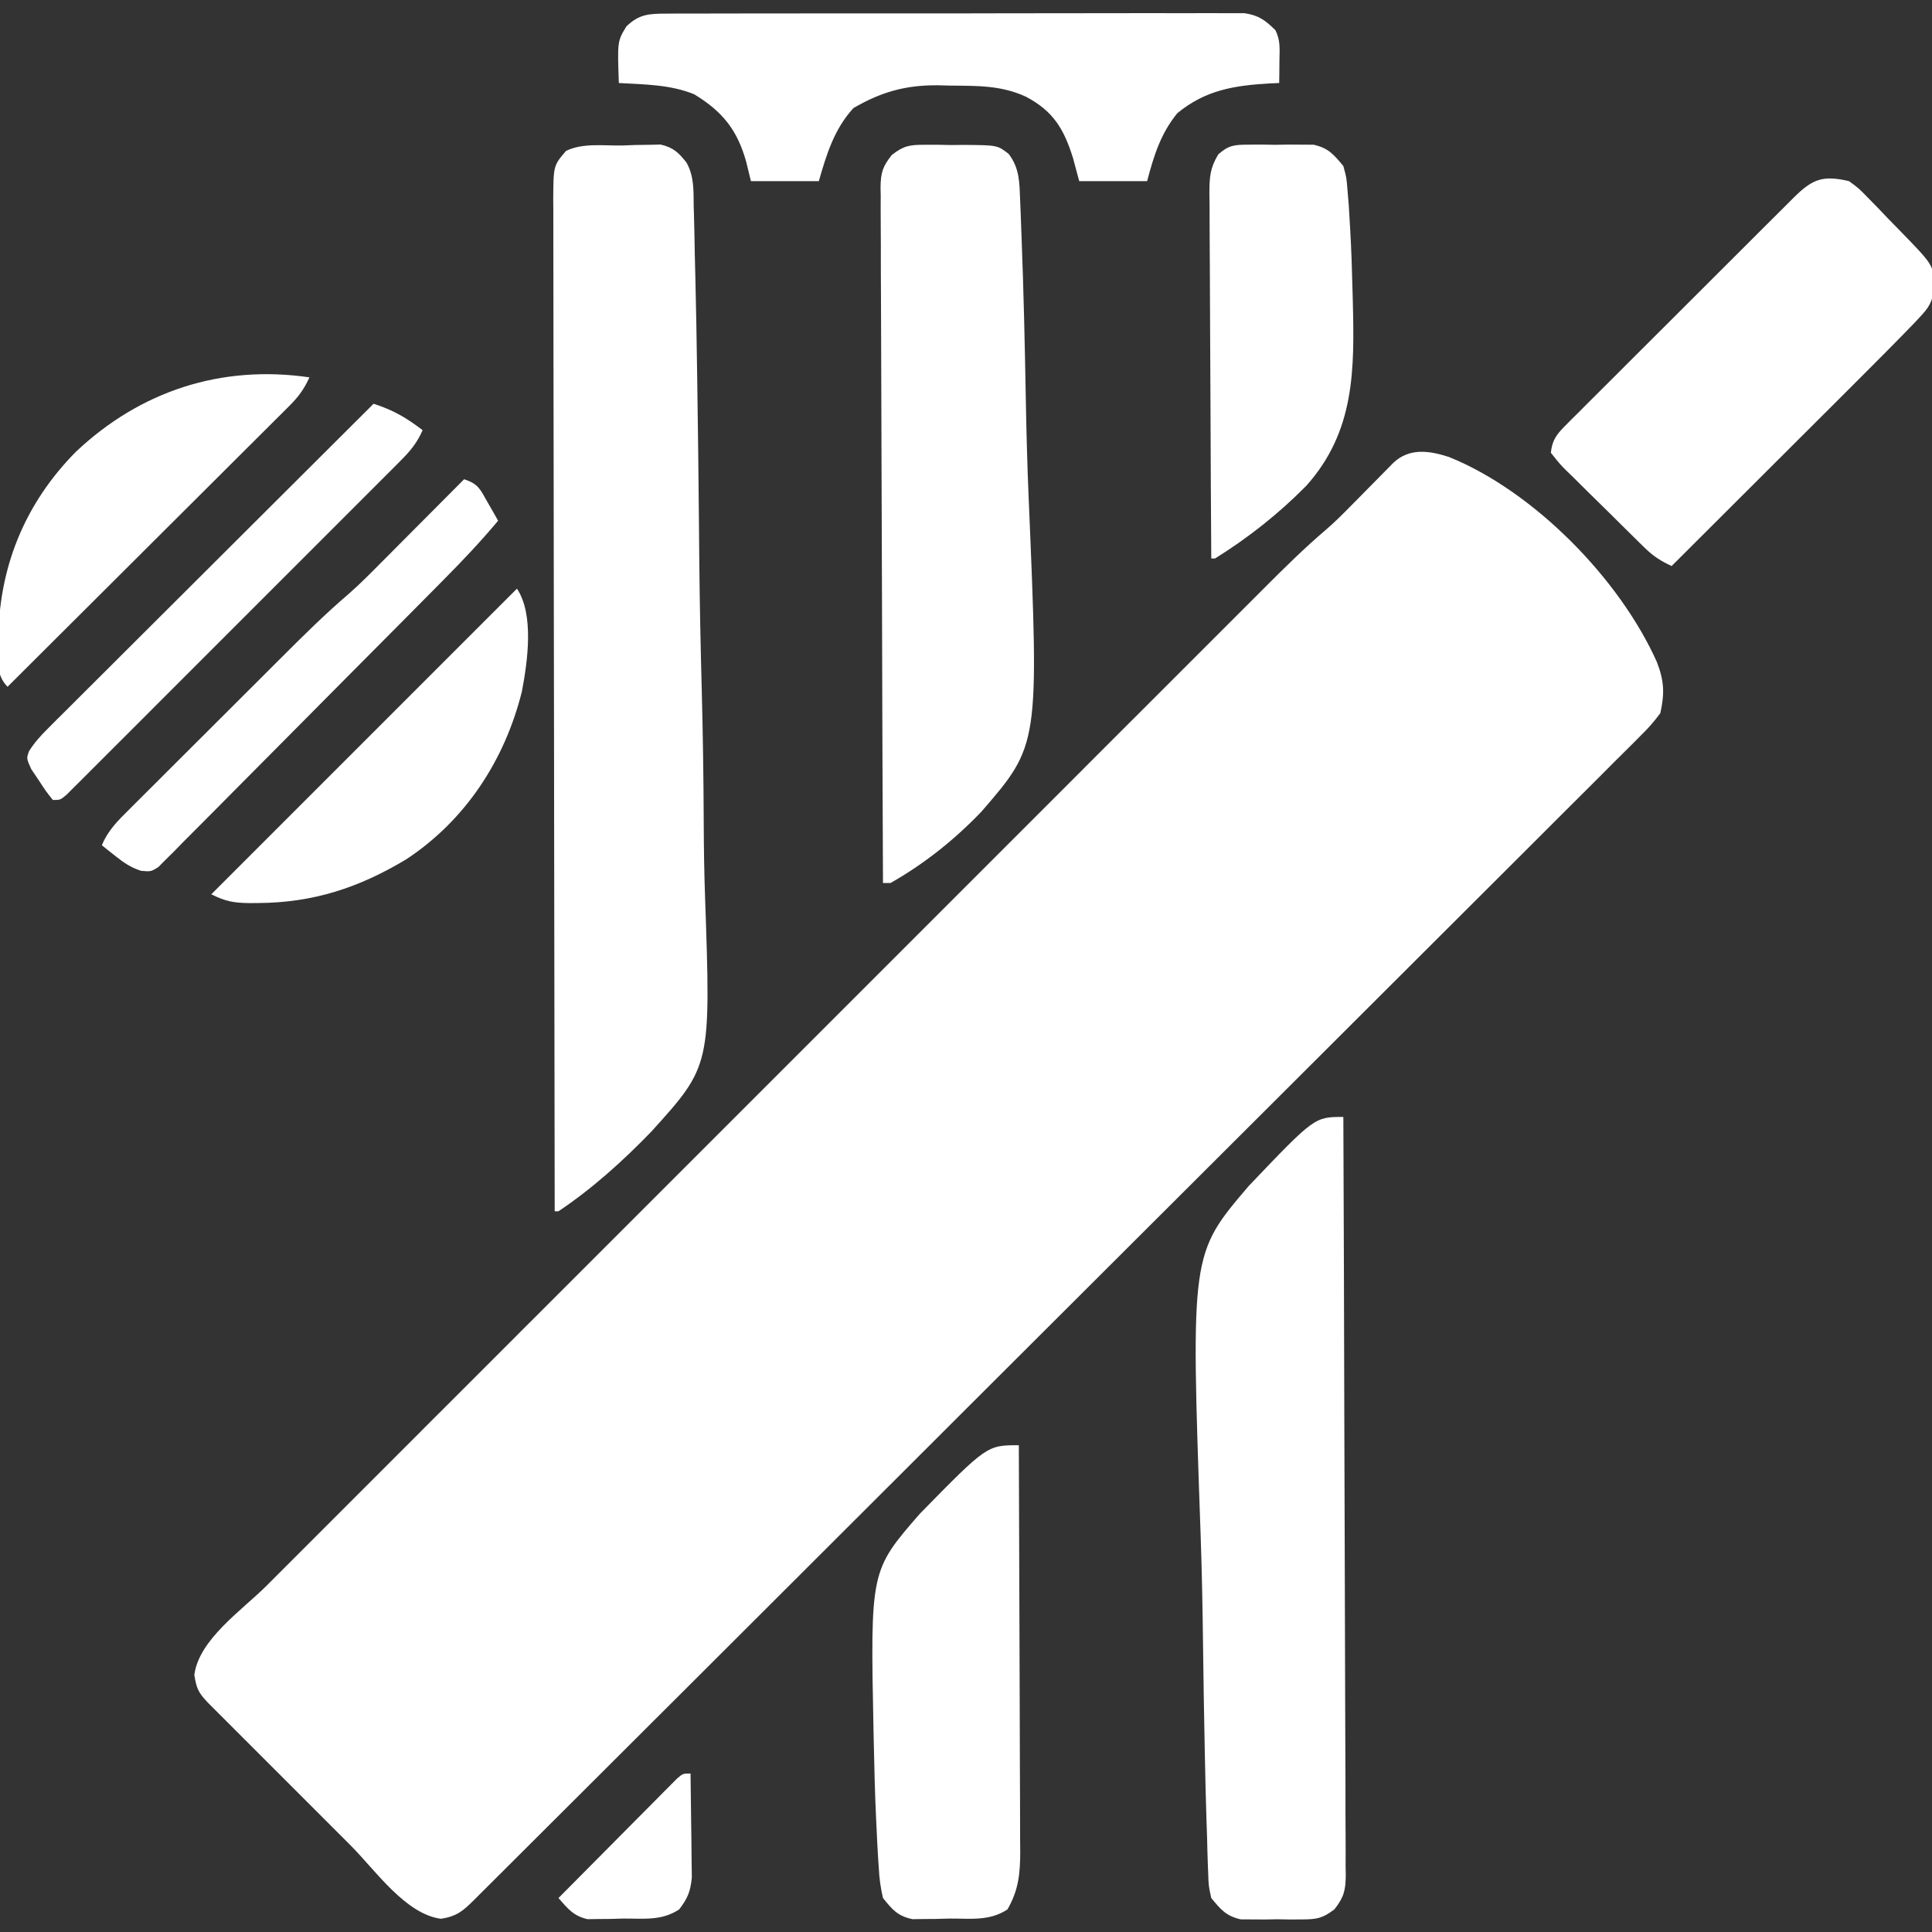
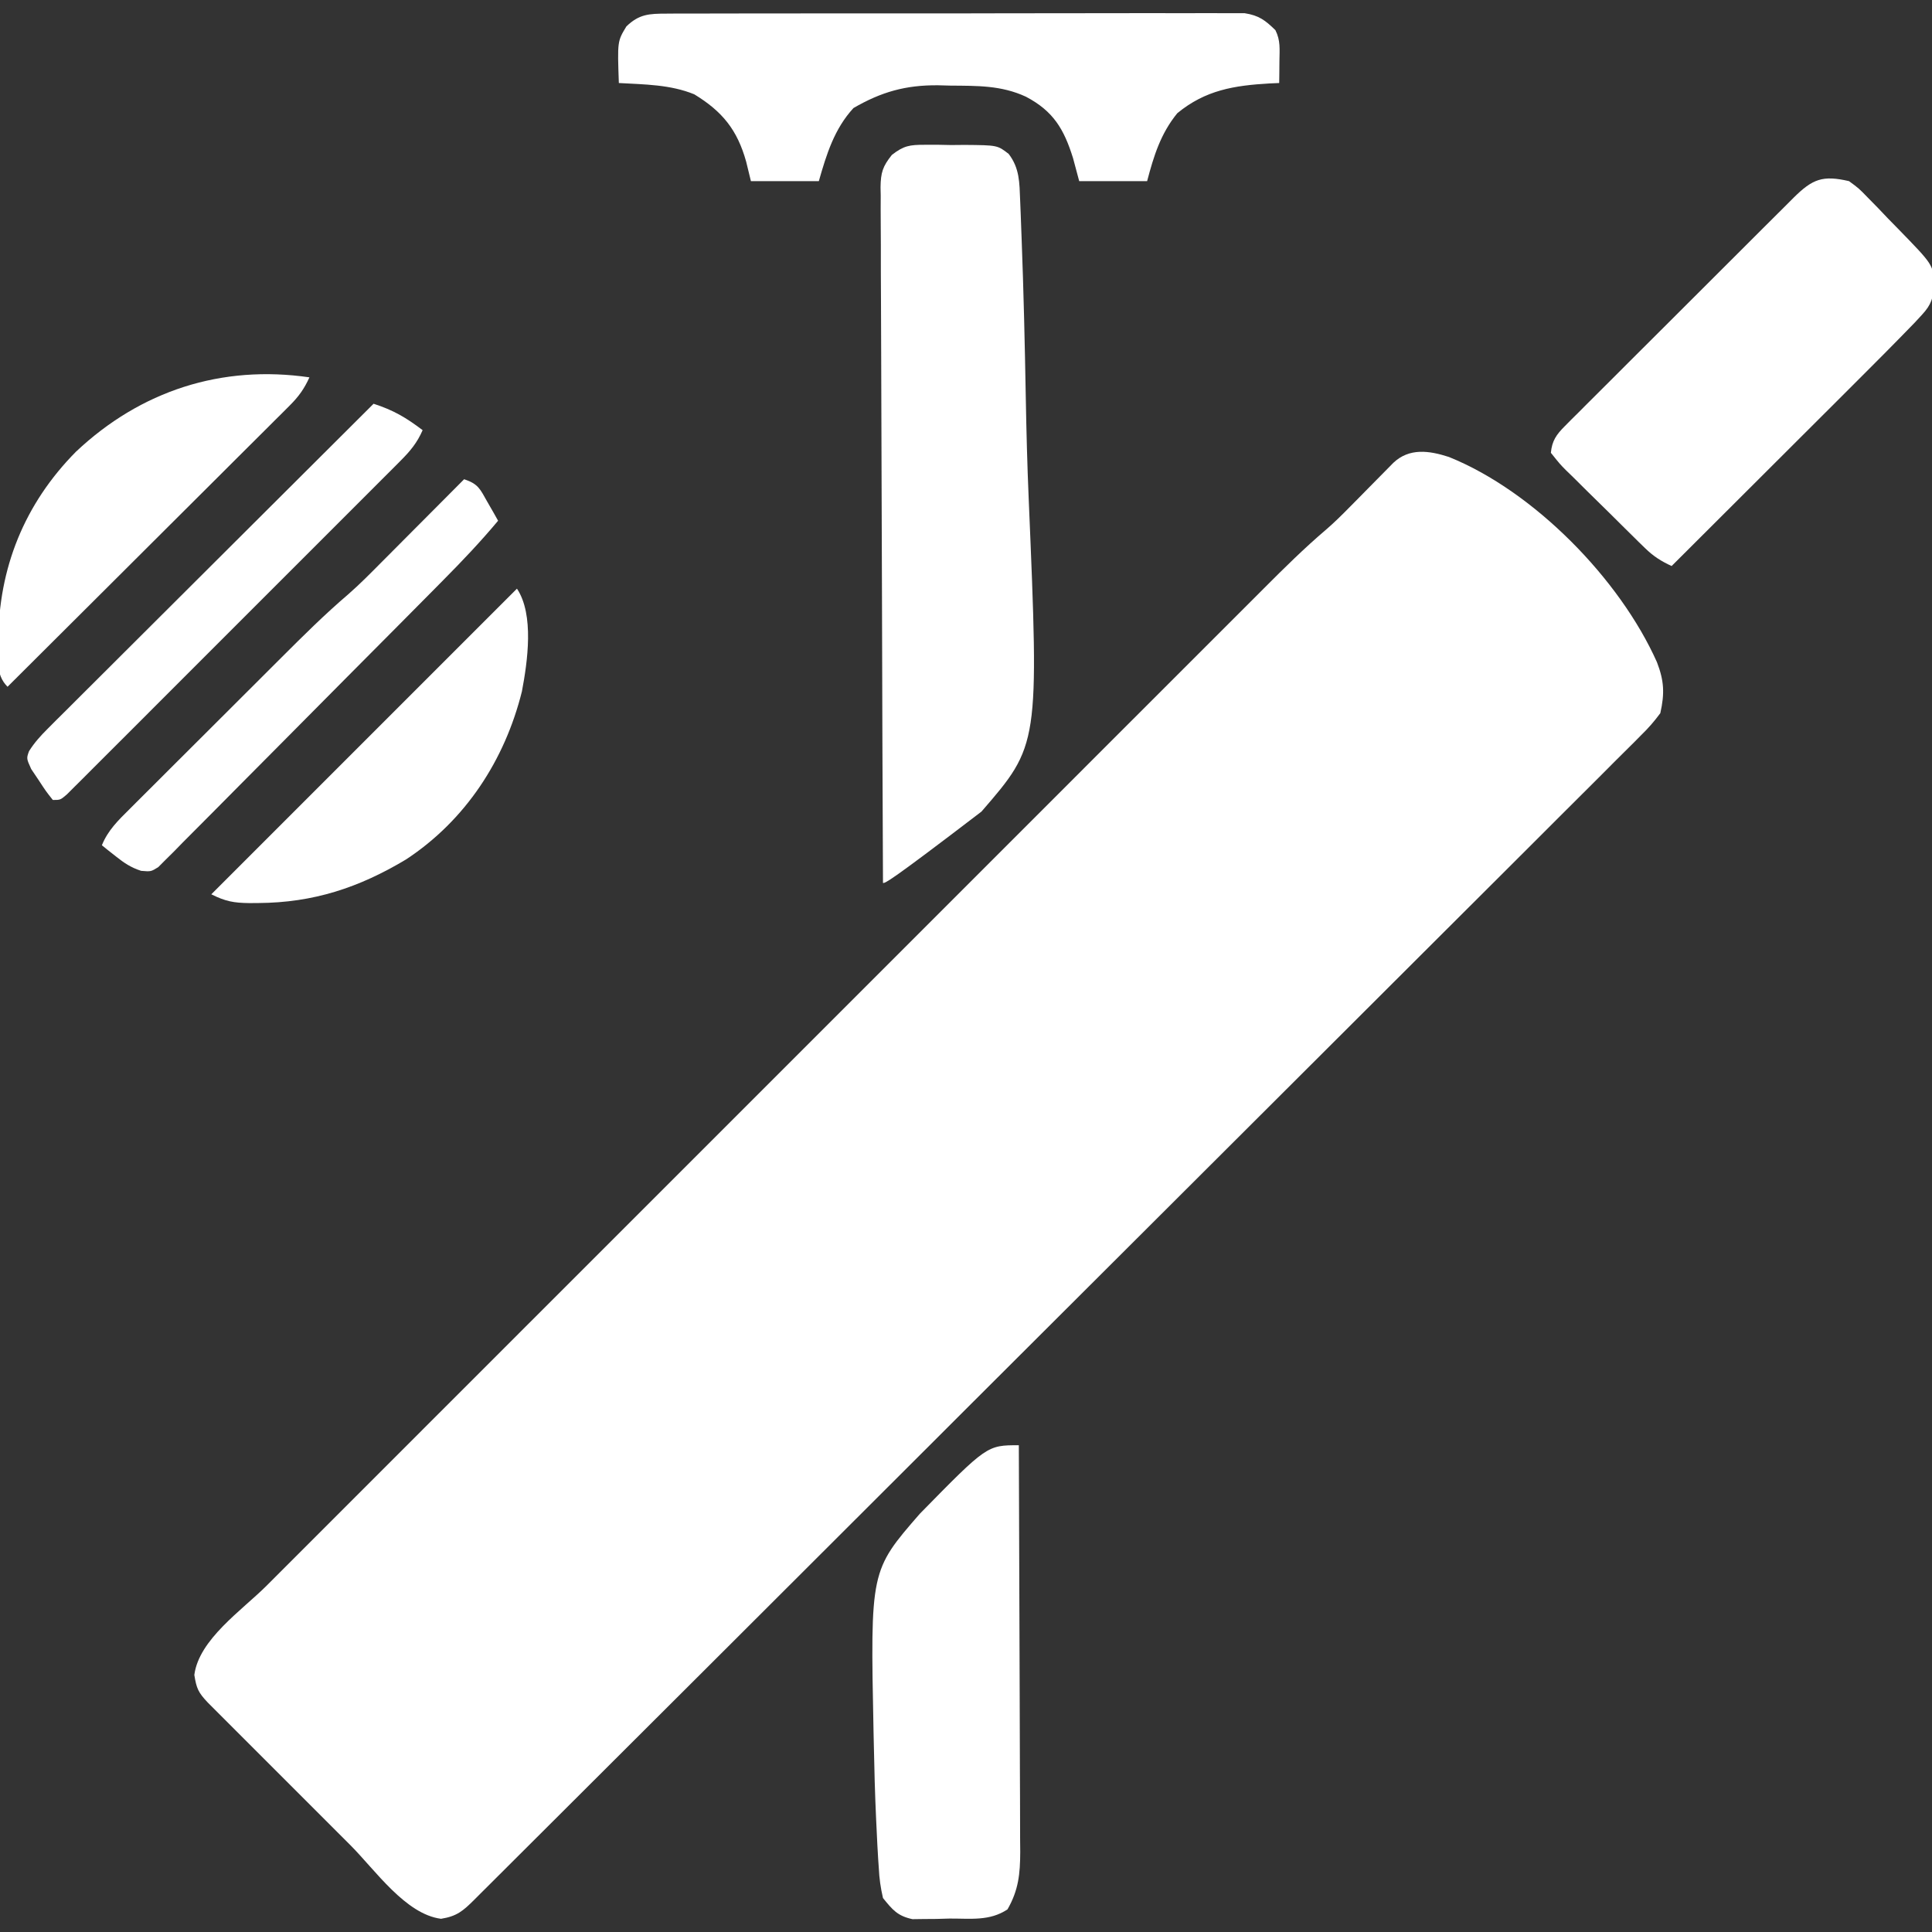
<svg xmlns="http://www.w3.org/2000/svg" width="512px" height="512px" transform="rotate(0) scale(1, 1)">
  <rect width="100%" height="100%" fill="#333333" stroke="none" />
  <path d="M0 0 C22.523 9.076 45.323 32.354 55.141 54.394 C57.034 59.328 57.215 62.635 56.031 67.902 C54.386 70.116 52.9 71.835 50.947 73.727 C50.41 74.272 49.873 74.817 49.319 75.378 C47.51 77.203 45.682 79.006 43.852 80.81 C42.54 82.126 41.228 83.443 39.919 84.761 C36.312 88.383 32.688 91.985 29.06 95.585 C25.152 99.469 21.261 103.37 17.368 107.27 C9.739 114.906 2.094 122.527 -5.556 130.142 C-14.457 139.004 -23.342 147.883 -32.225 156.763 C-48.071 172.601 -63.931 188.424 -79.799 204.24 C-95.21 219.601 -110.614 234.969 -126.009 250.347 C-126.72 251.058 -126.72 251.058 -127.446 251.783 C-131.263 255.596 -135.079 259.408 -138.895 263.22 C-155.79 280.098 -172.69 296.97 -189.592 313.84 C-192.257 316.499 -194.921 319.158 -197.585 321.818 C-207.695 331.909 -217.808 341.998 -227.925 352.082 C-230.997 355.144 -234.068 358.207 -237.138 361.272 C-240.664 364.791 -244.192 368.308 -247.721 371.822 C-249.003 373.099 -250.283 374.377 -251.563 375.656 C-253.293 377.384 -255.026 379.108 -256.759 380.833 C-257.264 381.338 -257.768 381.844 -258.288 382.365 C-261.278 385.33 -262.883 386.729 -267.094 387.402 C-276.512 386.187 -284.515 374.503 -291.09 367.914 C-292.242 366.763 -293.394 365.612 -294.546 364.461 C-296.944 362.065 -299.34 359.667 -301.734 357.267 C-304.806 354.189 -307.883 351.116 -310.961 348.044 C-313.333 345.675 -315.703 343.305 -318.072 340.933 C-319.206 339.798 -320.341 338.664 -321.477 337.53 C-323.057 335.953 -324.633 334.373 -326.209 332.792 C-327.555 331.444 -327.555 331.444 -328.928 330.07 C-331.418 327.425 -331.892 326.382 -332.469 322.777 C-331.254 313.367 -319.857 305.65 -313.323 299.13 C-312.143 297.948 -310.963 296.767 -309.783 295.585 C-306.556 292.353 -303.325 289.125 -300.094 285.897 C-296.604 282.409 -293.117 278.919 -289.63 275.429 C-282.804 268.598 -275.975 261.77 -269.145 254.943 C-263.593 249.393 -258.042 243.843 -252.492 238.292 C-251.702 237.501 -250.911 236.711 -250.097 235.896 C-248.491 234.29 -246.885 232.683 -245.279 231.077 C-230.226 216.022 -215.171 200.97 -200.114 185.918 C-187.2 173.009 -174.289 160.097 -161.38 147.183 C-146.382 132.18 -131.382 117.178 -116.38 102.179 C-114.78 100.579 -113.18 98.979 -111.579 97.379 C-110.398 96.198 -110.398 96.198 -109.193 94.994 C-103.65 89.451 -98.108 83.908 -92.567 78.364 C-85.812 71.606 -79.055 64.85 -72.296 58.096 C-68.848 54.652 -65.402 51.206 -61.958 47.758 C-58.802 44.6 -55.644 41.444 -52.485 38.29 C-51.345 37.151 -50.205 36.011 -49.067 34.87 C-43.706 29.498 -38.336 24.183 -32.552 19.262 C-30.366 17.384 -28.34 15.37 -26.32 13.316 C-25.543 12.531 -24.766 11.746 -23.965 10.938 C-23.182 10.142 -22.4 9.347 -21.594 8.527 C-20.005 6.913 -18.414 5.301 -16.82 3.691 C-16.128 2.987 -15.435 2.283 -14.721 1.557 C-10.488 -2.44 -5.246 -1.7 0 0 Z " fill="#ffffff" transform="translate(383.969,121.098)" />
-   <path d="M0 0 C1.784 -0.069 1.784 -0.069 3.604 -0.139 C4.751 -0.153 5.899 -0.168 7.082 -0.184 C8.132 -0.209 9.183 -0.234 10.265 -0.26 C13.633 0.544 15.003 1.844 17.123 4.535 C19.158 8.171 18.982 11.991 19.024 16.073 C19.068 17.52 19.068 17.52 19.112 18.996 C19.202 22.226 19.257 25.455 19.311 28.686 C19.366 31.005 19.424 33.323 19.483 35.642 C19.666 43.264 19.792 50.888 19.906 58.512 C19.926 59.814 19.946 61.115 19.966 62.457 C20.148 74.765 20.306 87.075 20.412 99.384 C20.436 102.234 20.462 105.084 20.487 107.934 C20.497 108.996 20.497 108.996 20.507 110.08 C20.613 121.483 20.857 132.878 21.159 144.277 C21.467 156.035 21.638 167.789 21.684 179.551 C21.713 186.135 21.803 192.708 22.041 199.288 C23.583 243.864 23.583 243.864 7.858 261.261 C0.38 269.007 -7.841 276.44 -16.812 282.438 C-17.142 282.438 -17.473 282.438 -17.812 282.438 C-17.881 247.362 -17.934 212.286 -17.966 177.211 C-17.969 173.071 -17.973 168.932 -17.977 164.792 C-17.978 163.968 -17.979 163.144 -17.98 162.295 C-17.993 148.945 -18.016 135.595 -18.044 122.245 C-18.072 108.55 -18.089 94.856 -18.095 81.161 C-18.099 72.708 -18.112 64.256 -18.136 55.803 C-18.152 50.009 -18.157 44.216 -18.153 38.422 C-18.151 35.078 -18.156 31.734 -18.17 28.389 C-18.185 24.765 -18.181 21.141 -18.173 17.517 C-18.182 16.457 -18.191 15.398 -18.2 14.307 C-18.145 5.326 -18.145 5.326 -14.812 1.438 C-10.472 -0.733 -4.767 0.074 0 0 Z " fill="#ffffff" transform="translate(164.812,38.562)" />
-   <path d="M0 0 C0.117 26.903 0.205 53.806 0.259 80.709 C0.285 93.201 0.32 105.692 0.377 118.183 C0.427 129.068 0.459 139.954 0.47 150.84 C0.477 156.605 0.492 162.37 0.529 168.136 C0.563 173.56 0.573 178.985 0.566 184.409 C0.567 186.402 0.577 188.395 0.596 190.387 C0.621 193.105 0.615 195.822 0.601 198.54 C0.623 199.727 0.623 199.727 0.645 200.937 C0.591 204.964 0.167 206.789 -2.364 209.988 C-5.443 212.338 -6.948 212.642 -10.781 212.664 C-11.871 212.671 -12.96 212.677 -14.082 212.684 C-15.21 212.664 -16.338 212.645 -17.5 212.625 C-18.628 212.644 -19.756 212.664 -20.918 212.684 C-22.007 212.677 -23.096 212.671 -24.219 212.664 C-25.208 212.658 -26.197 212.653 -27.217 212.647 C-31.096 211.745 -32.489 210.055 -35 207 C-35.71 203.778 -35.71 203.778 -35.83 200.06 C-35.858 199.373 -35.887 198.686 -35.916 197.979 C-36.003 195.683 -36.056 193.388 -36.107 191.091 C-36.161 189.441 -36.217 187.791 -36.275 186.141 C-36.452 180.716 -36.574 175.29 -36.684 169.863 C-36.703 168.935 -36.722 168.007 -36.741 167.05 C-36.918 158.261 -37.07 149.472 -37.172 140.682 C-37.292 130.517 -37.476 120.363 -37.84 110.204 C-40.438 36.278 -40.438 36.278 -25.036 18.255 C-7.634 0 -7.634 0 0 0 Z " fill="#ffffff" transform="translate(356,296)" />
-   <path d="M0 0 C1.708 -0.003 1.708 -0.003 3.451 -0.006 C4.631 0.018 5.811 0.042 7.027 0.066 C8.211 0.055 9.395 0.044 10.615 0.033 C19.291 0.107 19.291 0.107 22.271 2.414 C25.182 6.22 25.126 9.995 25.314 14.69 C25.364 15.933 25.415 17.177 25.467 18.458 C25.518 19.835 25.568 21.212 25.618 22.588 C25.645 23.298 25.672 24.008 25.7 24.739 C26.236 38.836 26.558 52.937 26.809 67.042 C26.972 76.006 27.198 84.958 27.585 93.915 C30.342 159.063 30.342 159.063 15.062 176.71 C7.958 184.144 -0.088 190.559 -9.035 195.629 C-9.695 195.629 -10.355 195.629 -11.035 195.629 C-11.152 170.942 -11.24 146.256 -11.294 121.569 C-11.32 110.107 -11.355 98.645 -11.412 87.183 C-11.462 77.194 -11.494 67.205 -11.506 57.216 C-11.512 51.925 -11.527 46.635 -11.564 41.345 C-11.598 36.367 -11.608 31.389 -11.601 26.411 C-11.602 24.583 -11.612 22.754 -11.631 20.926 C-11.656 18.431 -11.65 15.938 -11.636 13.443 C-11.651 12.719 -11.666 11.994 -11.681 11.247 C-11.623 7.373 -11.129 5.746 -8.678 2.68 C-5.521 0.23 -3.957 -0.003 0 0 Z " fill="#ffffff" transform="translate(245.035,38.371)" />
+   <path d="M0 0 C1.708 -0.003 1.708 -0.003 3.451 -0.006 C4.631 0.018 5.811 0.042 7.027 0.066 C8.211 0.055 9.395 0.044 10.615 0.033 C19.291 0.107 19.291 0.107 22.271 2.414 C25.182 6.22 25.126 9.995 25.314 14.69 C25.364 15.933 25.415 17.177 25.467 18.458 C25.518 19.835 25.568 21.212 25.618 22.588 C25.645 23.298 25.672 24.008 25.7 24.739 C26.236 38.836 26.558 52.937 26.809 67.042 C26.972 76.006 27.198 84.958 27.585 93.915 C30.342 159.063 30.342 159.063 15.062 176.71 C-9.695 195.629 -10.355 195.629 -11.035 195.629 C-11.152 170.942 -11.24 146.256 -11.294 121.569 C-11.32 110.107 -11.355 98.645 -11.412 87.183 C-11.462 77.194 -11.494 67.205 -11.506 57.216 C-11.512 51.925 -11.527 46.635 -11.564 41.345 C-11.598 36.367 -11.608 31.389 -11.601 26.411 C-11.602 24.583 -11.612 22.754 -11.631 20.926 C-11.656 18.431 -11.65 15.938 -11.636 13.443 C-11.651 12.719 -11.666 11.994 -11.681 11.247 C-11.623 7.373 -11.129 5.746 -8.678 2.68 C-5.521 0.23 -3.957 -0.003 0 0 Z " fill="#ffffff" transform="translate(245.035,38.371)" />
  <path d="M0 0 C2.599 1.902 2.599 1.902 4.988 4.367 C5.859 5.253 6.73 6.138 7.627 7.051 C8.513 7.983 9.399 8.915 10.312 9.875 C11.218 10.799 12.124 11.724 13.057 12.676 C22.287 22.16 22.287 22.16 22.562 27.188 C22.391 30.866 21.853 32.7 19.355 35.404 C18.716 36.097 18.076 36.789 17.418 37.502 C11.924 43.178 6.35 48.77 0.754 54.344 C-0.626 55.722 -2.006 57.101 -3.386 58.48 C-6.996 62.085 -10.608 65.688 -14.221 69.29 C-17.917 72.975 -21.61 76.664 -25.303 80.352 C-32.532 87.571 -39.765 94.786 -47 102 C-49.78 100.727 -51.857 99.402 -54.04 97.266 C-54.604 96.719 -55.167 96.171 -55.748 95.607 C-56.343 95.017 -56.938 94.428 -57.551 93.82 C-58.169 93.211 -58.787 92.602 -59.424 91.974 C-60.725 90.688 -62.024 89.398 -63.32 88.106 C-65.311 86.127 -67.32 84.167 -69.33 82.207 C-70.592 80.954 -71.853 79.7 -73.113 78.445 C-73.718 77.86 -74.323 77.274 -74.947 76.671 C-76.607 74.993 -76.607 74.993 -79 72 C-78.708 68.815 -77.538 67.164 -75.318 64.944 C-74.749 64.368 -74.18 63.792 -73.594 63.198 C-72.966 62.578 -72.338 61.958 -71.692 61.32 C-71.033 60.657 -70.375 59.995 -69.696 59.313 C-67.516 57.124 -65.325 54.947 -63.133 52.77 C-61.616 51.254 -60.1 49.737 -58.585 48.22 C-55.407 45.042 -52.224 41.869 -49.037 38.7 C-44.947 34.633 -40.868 30.555 -36.793 26.473 C-33.664 23.341 -30.53 20.213 -27.394 17.087 C-25.888 15.585 -24.383 14.082 -22.88 12.577 C-20.78 10.477 -18.675 8.384 -16.567 6.292 C-15.943 5.666 -15.32 5.04 -14.678 4.395 C-9.629 -0.591 -6.987 -1.611 0 0 Z " fill="#ffffff" transform="translate(490,48)" />
  <path d="M0 0 C0.666 -0.005 1.331 -0.011 2.017 -0.016 C4.245 -0.031 6.473 -0.023 8.702 -0.016 C10.301 -0.022 11.899 -0.029 13.497 -0.037 C17.838 -0.055 22.179 -0.054 26.52 -0.048 C30.143 -0.045 33.767 -0.051 37.39 -0.057 C45.938 -0.071 54.485 -0.07 63.033 -0.058 C71.852 -0.047 80.671 -0.061 89.491 -0.088 C97.062 -0.11 104.633 -0.117 112.204 -0.111 C116.727 -0.107 121.249 -0.11 125.771 -0.127 C130.024 -0.142 134.276 -0.138 138.529 -0.12 C140.089 -0.116 141.65 -0.119 143.21 -0.13 C145.341 -0.143 147.471 -0.131 149.602 -0.114 C151.39 -0.113 151.39 -0.113 153.215 -0.113 C156.999 0.488 158.653 1.734 161.365 4.388 C162.747 7.152 162.46 9.434 162.427 12.513 C162.418 13.608 162.409 14.704 162.4 15.833 C162.382 17.098 162.382 17.098 162.365 18.388 C161.519 18.425 160.673 18.462 159.802 18.501 C150.435 19.044 142.836 20.244 135.365 26.388 C130.943 31.801 129.128 37.706 127.365 44.388 C121.425 44.388 115.485 44.388 109.365 44.388 C108.828 42.387 108.292 40.386 107.74 38.325 C105.326 30.562 102.497 25.83 95.24 22.013 C88.684 18.985 82.361 19.137 75.24 19.075 C74.149 19.046 73.058 19.017 71.935 18.987 C63.348 18.921 56.958 20.733 49.552 25.013 C44.465 30.536 42.397 37.273 40.365 44.388 C34.425 44.388 28.485 44.388 22.365 44.388 C21.952 42.696 21.54 41.005 21.115 39.263 C18.762 30.797 14.808 25.93 7.365 21.388 C1.032 18.78 -5.865 18.775 -12.635 18.388 C-13.022 7.326 -13.022 7.326 -10.635 3.388 C-7.24 0.113 -4.627 0.009 0 0 Z " fill="#ffffff" transform="translate(176.635,3.612)" />
  <path d="M0 0 C0.07 15.004 0.123 30.007 0.155 45.011 C0.171 51.978 0.192 58.945 0.226 65.911 C0.259 72.635 0.277 79.359 0.285 86.083 C0.29 88.648 0.301 91.212 0.317 93.777 C0.339 97.371 0.342 100.963 0.341 104.557 C0.351 105.616 0.362 106.676 0.373 107.768 C0.349 113.61 -0.072 117.886 -3 123 C-7.75 126.166 -12.789 125.409 -18.375 125.438 C-19.512 125.47 -20.649 125.503 -21.82 125.537 C-23.468 125.548 -23.468 125.548 -25.148 125.559 C-26.652 125.579 -26.652 125.579 -28.185 125.599 C-32.143 124.757 -33.469 123.127 -36 120 C-36.641 117.191 -36.971 114.91 -37.107 112.077 C-37.162 111.292 -37.216 110.506 -37.273 109.697 C-37.44 107.097 -37.567 104.497 -37.684 101.895 C-37.749 100.548 -37.749 100.548 -37.816 99.174 C-38.13 92.388 -38.308 85.604 -38.438 78.812 C-38.459 77.827 -38.481 76.842 -38.504 75.826 C-39.36 33.241 -39.36 33.241 -26.241 18.165 C-8.432 0 -8.432 0 0 0 Z " fill="#ffffff" transform="translate(270,383)" />
-   <path d="M0 0 C1.706 -0.01 1.706 -0.01 3.447 -0.02 C4.631 -0 5.815 0.019 7.035 0.039 C8.805 0.01 8.805 0.01 10.611 -0.02 C11.75 -0.013 12.889 -0.007 14.062 0 C15.1 0.006 16.138 0.011 17.207 0.017 C21.153 0.9 22.527 2.583 25.098 5.664 C25.928 8.694 25.928 8.694 26.205 12.118 C26.313 13.41 26.421 14.703 26.532 16.034 C26.619 17.446 26.702 18.858 26.781 20.27 C26.847 21.351 26.847 21.351 26.913 22.455 C27.228 27.918 27.406 33.381 27.535 38.852 C27.557 39.647 27.579 40.442 27.602 41.262 C28.064 59.664 28.183 75.95 15.297 90.379 C8.033 97.753 -0.117 104.204 -8.902 109.664 C-9.232 109.664 -9.562 109.664 -9.902 109.664 C-9.995 96.191 -10.066 82.717 -10.11 69.243 C-10.13 62.987 -10.159 56.731 -10.204 50.475 C-10.248 44.438 -10.271 38.402 -10.282 32.365 C-10.289 30.061 -10.304 27.757 -10.325 25.453 C-10.354 22.228 -10.358 19.004 -10.356 15.779 C-10.371 14.824 -10.385 13.87 -10.4 12.886 C-10.374 8.637 -10.273 6.282 -8.047 2.572 C-5.259 0.092 -3.7 0.02 0 0 Z " fill="#ffffff" transform="translate(330.902,38.336)" />
  <path d="M0 0 C4.592 6.888 2.809 19.33 1.312 27.234 C-3.211 45.405 -13.61 61.375 -29.375 71.75 C-41.873 79.249 -53.942 83.223 -68.562 83.312 C-69.337 83.318 -70.111 83.324 -70.908 83.329 C-75.045 83.276 -77.215 82.893 -81 81 C-54.27 54.27 -27.54 27.54 0 0 Z " fill="#ffffff" transform="translate(137,156)" />
  <path d="M0 0 C-1.353 3.019 -2.863 5.111 -5.202 7.442 C-5.861 8.104 -6.52 8.766 -7.199 9.448 C-7.921 10.163 -8.643 10.878 -9.387 11.614 C-10.148 12.376 -10.909 13.137 -11.693 13.921 C-14.21 16.437 -16.734 18.945 -19.258 21.453 C-21.004 23.196 -22.75 24.939 -24.496 26.682 C-29.091 31.27 -33.692 35.852 -38.295 40.432 C-42.991 45.108 -47.681 49.788 -52.371 54.469 C-61.575 63.651 -70.785 72.828 -80 82 C-83.318 78.682 -82.428 74.387 -82.438 69.875 C-82.414 50.611 -75.533 33.529 -61.887 19.723 C-44.722 3.534 -23.269 -3.385 0 0 Z " fill="#ffffff" transform="translate(82,100)" />
  <path d="M0 0 C5.249 1.683 8.639 3.685 13 7 C11.554 10.312 9.752 12.5 7.204 15.05 C6.414 15.846 5.623 16.642 4.808 17.463 C3.939 18.328 3.071 19.192 2.176 20.083 C1.262 21 0.348 21.918 -0.594 22.863 C-3.097 25.376 -5.607 27.882 -8.118 30.387 C-10.744 33.008 -13.365 35.634 -15.987 38.258 C-20.388 42.664 -24.794 47.064 -29.202 51.463 C-34.304 56.553 -39.398 61.651 -44.488 66.752 C-48.856 71.13 -53.229 75.503 -57.604 79.874 C-60.219 82.485 -62.832 85.098 -65.441 87.714 C-68.347 90.626 -71.261 93.531 -74.176 96.435 C-75.479 97.744 -75.479 97.744 -76.808 99.079 C-77.994 100.257 -77.994 100.257 -79.204 101.458 C-79.893 102.146 -80.582 102.834 -81.291 103.543 C-83 105 -83 105 -85 105 C-86.797 102.734 -86.797 102.734 -88.75 99.75 C-89.405 98.775 -90.06 97.801 -90.734 96.797 C-92 94 -92 94 -91.308 92.069 C-89.855 89.77 -88.269 88.023 -86.343 86.102 C-85.583 85.339 -84.823 84.577 -84.04 83.791 C-82.788 82.55 -82.788 82.55 -81.511 81.284 C-80.633 80.406 -79.755 79.527 -78.85 78.622 C-76.445 76.218 -74.035 73.819 -71.624 71.421 C-69.103 68.913 -66.588 66.399 -64.072 63.886 C-59.309 59.129 -54.541 54.377 -49.772 49.627 C-44.341 44.219 -38.916 38.805 -33.491 33.391 C-22.334 22.254 -11.169 11.125 0 0 Z " fill="#ffffff" transform="translate(99,107)" />
  <path d="M0 0 C3.821 1.274 4.23 2.626 6.188 6.062 C6.717 6.982 7.247 7.901 7.793 8.848 C8.191 9.558 8.59 10.268 9 11 C4.409 16.496 -0.453 21.624 -5.496 26.705 C-6.328 27.547 -7.16 28.388 -8.016 29.255 C-10.749 32.017 -13.485 34.775 -16.223 37.531 C-16.69 38.002 -17.157 38.472 -17.638 38.957 C-22.047 43.396 -26.457 47.833 -30.873 52.266 C-36.506 57.921 -42.129 63.586 -47.738 69.265 C-51.694 73.268 -55.661 77.259 -59.637 81.242 C-62.008 83.618 -64.374 85.999 -66.728 88.393 C-69.349 91.053 -71.988 93.693 -74.633 96.33 C-75.41 97.127 -76.187 97.924 -76.987 98.745 C-77.709 99.457 -78.431 100.169 -79.174 100.902 C-79.796 101.528 -80.418 102.155 -81.058 102.8 C-83 104 -83 104 -85.599 103.782 C-88.319 102.896 -90.081 101.715 -92.312 99.938 C-93.01 99.39 -93.707 98.842 -94.426 98.277 C-94.945 97.856 -95.465 97.434 -96 97 C-94.401 93.039 -91.651 90.375 -88.667 87.425 C-88.124 86.879 -87.581 86.334 -87.021 85.772 C-85.224 83.972 -83.421 82.179 -81.617 80.387 C-80.361 79.132 -79.105 77.876 -77.849 76.62 C-75.215 73.987 -72.576 71.357 -69.936 68.73 C-66.568 65.379 -63.208 62.023 -59.849 58.663 C-57.253 56.068 -54.655 53.475 -52.056 50.883 C-50.817 49.647 -49.578 48.411 -48.341 47.174 C-42.617 41.458 -36.916 35.792 -30.76 30.537 C-27.656 27.827 -24.775 24.898 -21.875 21.973 C-21.243 21.339 -20.61 20.705 -19.959 20.052 C-17.97 18.058 -15.985 16.06 -14 14.062 C-12.64 12.697 -11.279 11.332 -9.918 9.967 C-6.609 6.647 -3.304 3.324 0 0 Z " fill="#ffffff" transform="translate(123,127)" />
-   <path d="M0 0 C0.074 4.323 0.129 8.646 0.165 12.97 C0.18 14.439 0.2 15.909 0.226 17.378 C0.263 19.496 0.28 21.613 0.293 23.73 C0.309 25.003 0.324 26.276 0.341 27.587 C-0.027 31.271 -0.76 33.087 -3 36 C-7.649 39.099 -12.405 38.409 -17.875 38.438 C-18.964 38.47 -20.054 38.503 -21.176 38.537 C-22.756 38.548 -22.756 38.548 -24.367 38.559 C-25.327 38.572 -26.288 38.586 -27.277 38.599 C-30.995 37.781 -32.547 35.815 -35 33 C-30.344 28.293 -25.68 23.594 -21.011 18.901 C-19.422 17.302 -17.835 15.701 -16.25 14.099 C-13.976 11.801 -11.696 9.509 -9.414 7.219 C-8.703 6.497 -7.991 5.775 -7.258 5.031 C-6.597 4.371 -5.937 3.71 -5.256 3.029 C-4.675 2.443 -4.093 1.857 -3.493 1.253 C-2 0 -2 0 0 0 Z " fill="#ffffff" transform="translate(183,470)" />
</svg>